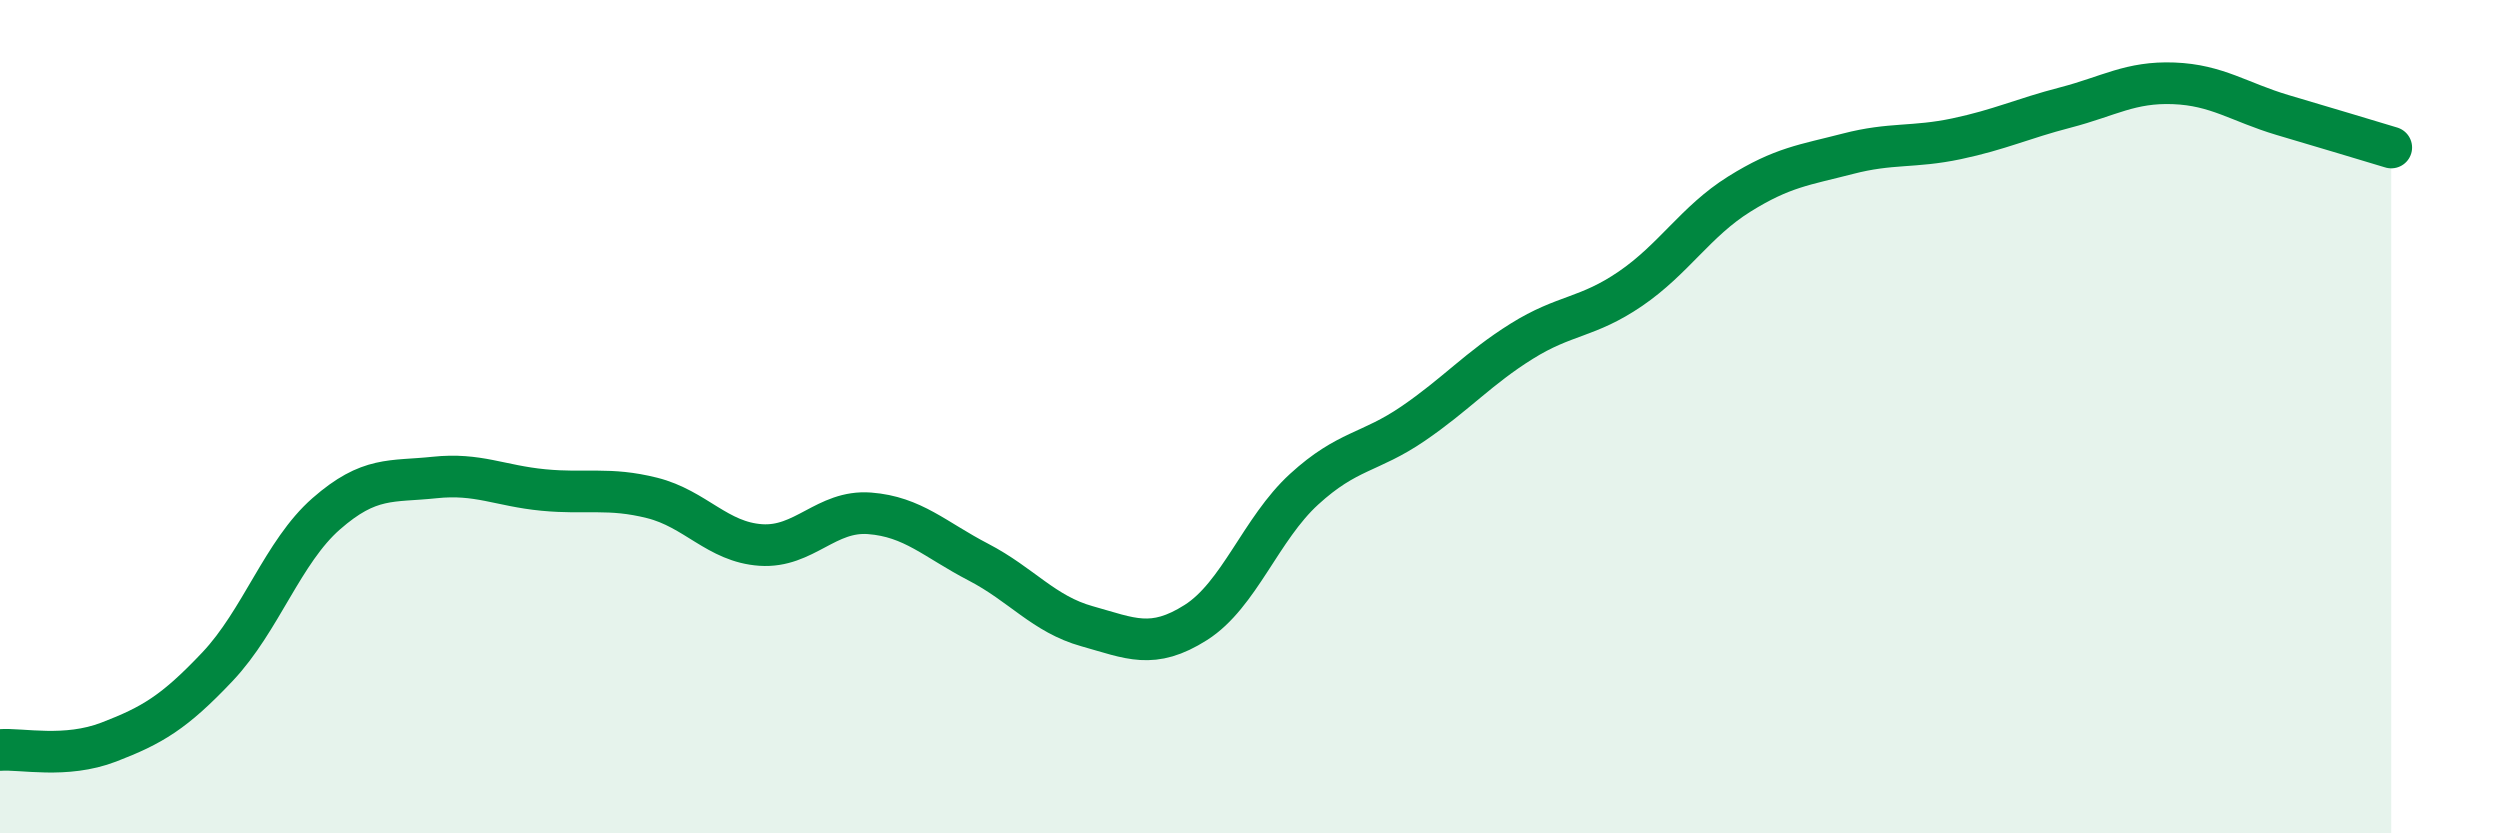
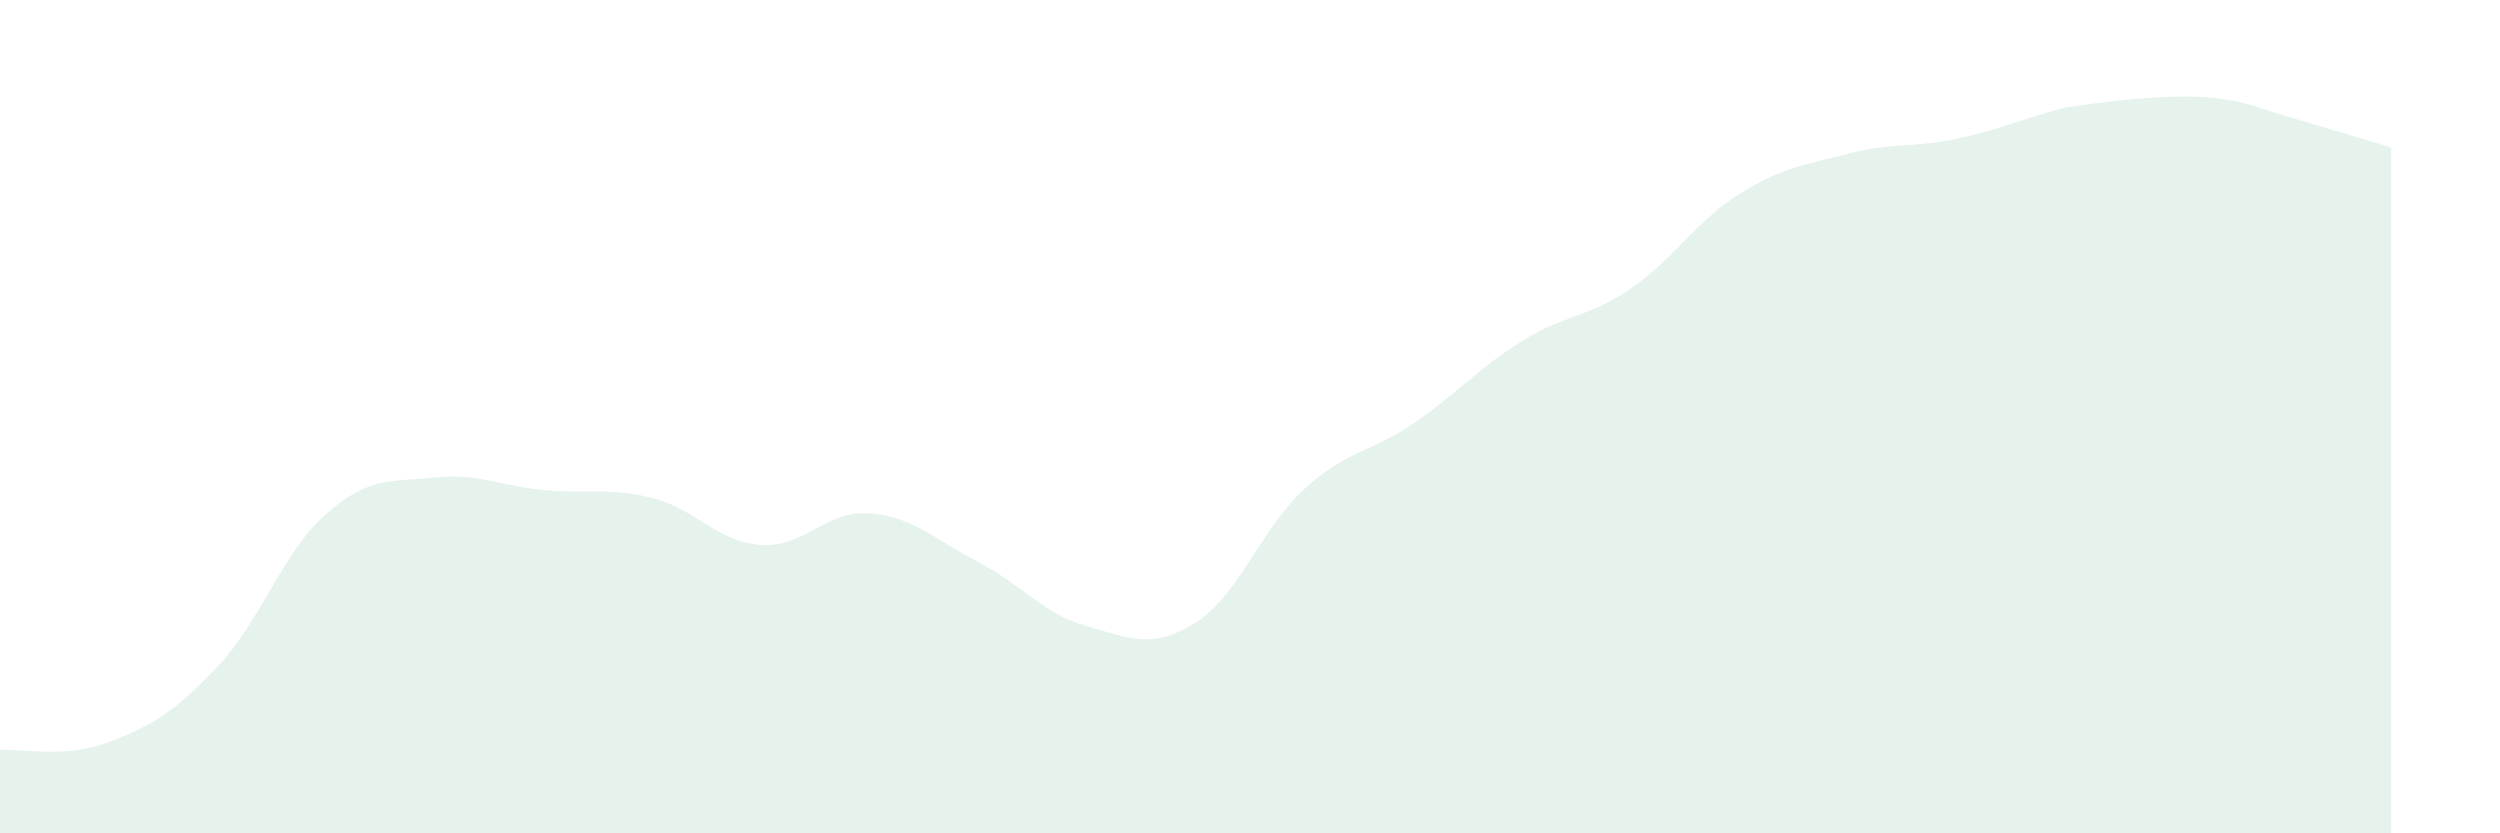
<svg xmlns="http://www.w3.org/2000/svg" width="60" height="20" viewBox="0 0 60 20">
-   <path d="M 0,18 C 0.52,17.96 1.57,18.21 2.61,17.81 C 3.65,17.41 4.18,17.1 5.22,16 C 6.26,14.9 6.79,13.24 7.83,12.33 C 8.87,11.42 9.39,11.57 10.43,11.46 C 11.47,11.35 12,11.66 13.04,11.76 C 14.08,11.86 14.61,11.69 15.65,11.95 C 16.69,12.21 17.22,13.01 18.26,13.08 C 19.3,13.15 19.83,12.24 20.87,12.32 C 21.91,12.4 22.44,12.95 23.48,13.49 C 24.52,14.03 25.05,14.74 26.09,15.03 C 27.13,15.32 27.66,15.6 28.7,14.94 C 29.74,14.28 30.26,12.69 31.3,11.74 C 32.34,10.79 32.87,10.88 33.91,10.17 C 34.95,9.46 35.48,8.84 36.52,8.19 C 37.56,7.54 38.09,7.64 39.13,6.93 C 40.17,6.22 40.7,5.31 41.74,4.66 C 42.78,4.01 43.31,3.96 44.35,3.69 C 45.39,3.42 45.92,3.55 46.96,3.33 C 48,3.11 48.53,2.85 49.57,2.58 C 50.61,2.31 51.13,1.96 52.17,2 C 53.21,2.04 53.74,2.45 54.78,2.76 C 55.82,3.07 56.87,3.38 57.39,3.54L57.39 20L0 20Z" fill="#008740" opacity="0.1" stroke-linecap="round" stroke-linejoin="round" />
-   <path d="M 0,18 C 0.52,17.96 1.57,18.21 2.61,17.81 C 3.65,17.41 4.18,17.1 5.22,16 C 6.26,14.9 6.79,13.24 7.83,12.33 C 8.87,11.42 9.39,11.57 10.43,11.46 C 11.47,11.35 12,11.66 13.04,11.76 C 14.08,11.86 14.61,11.69 15.65,11.95 C 16.69,12.21 17.22,13.01 18.26,13.08 C 19.3,13.15 19.83,12.24 20.87,12.32 C 21.91,12.4 22.44,12.95 23.48,13.49 C 24.52,14.03 25.05,14.74 26.09,15.03 C 27.13,15.32 27.66,15.6 28.7,14.94 C 29.74,14.28 30.26,12.69 31.3,11.74 C 32.34,10.79 32.87,10.88 33.91,10.17 C 34.95,9.46 35.48,8.84 36.52,8.19 C 37.56,7.54 38.09,7.64 39.13,6.93 C 40.17,6.22 40.7,5.31 41.74,4.66 C 42.78,4.01 43.31,3.96 44.35,3.69 C 45.39,3.42 45.92,3.55 46.96,3.33 C 48,3.11 48.53,2.85 49.57,2.58 C 50.61,2.31 51.13,1.96 52.17,2 C 53.21,2.04 53.74,2.45 54.78,2.76 C 55.82,3.07 56.87,3.38 57.39,3.54" stroke="#008740" stroke-width="1" fill="none" stroke-linecap="round" stroke-linejoin="round" />
+   <path d="M 0,18 C 0.52,17.96 1.57,18.21 2.61,17.81 C 3.65,17.41 4.18,17.1 5.22,16 C 6.26,14.9 6.79,13.24 7.83,12.33 C 8.87,11.42 9.39,11.57 10.43,11.46 C 11.47,11.35 12,11.66 13.04,11.76 C 14.08,11.86 14.61,11.69 15.65,11.95 C 16.69,12.21 17.22,13.01 18.26,13.08 C 19.3,13.15 19.83,12.24 20.87,12.32 C 21.91,12.4 22.44,12.95 23.48,13.49 C 24.52,14.03 25.05,14.74 26.09,15.03 C 27.13,15.32 27.66,15.6 28.7,14.94 C 29.74,14.28 30.26,12.69 31.3,11.74 C 32.34,10.79 32.87,10.88 33.91,10.17 C 34.95,9.46 35.48,8.84 36.52,8.19 C 37.56,7.54 38.09,7.64 39.13,6.93 C 40.17,6.22 40.7,5.31 41.74,4.66 C 42.78,4.01 43.31,3.96 44.35,3.69 C 45.39,3.42 45.92,3.55 46.96,3.33 C 48,3.11 48.53,2.85 49.57,2.58 C 53.21,2.04 53.74,2.45 54.78,2.76 C 55.82,3.07 56.87,3.38 57.39,3.54L57.39 20L0 20Z" fill="#008740" opacity="0.1" stroke-linecap="round" stroke-linejoin="round" />
</svg>